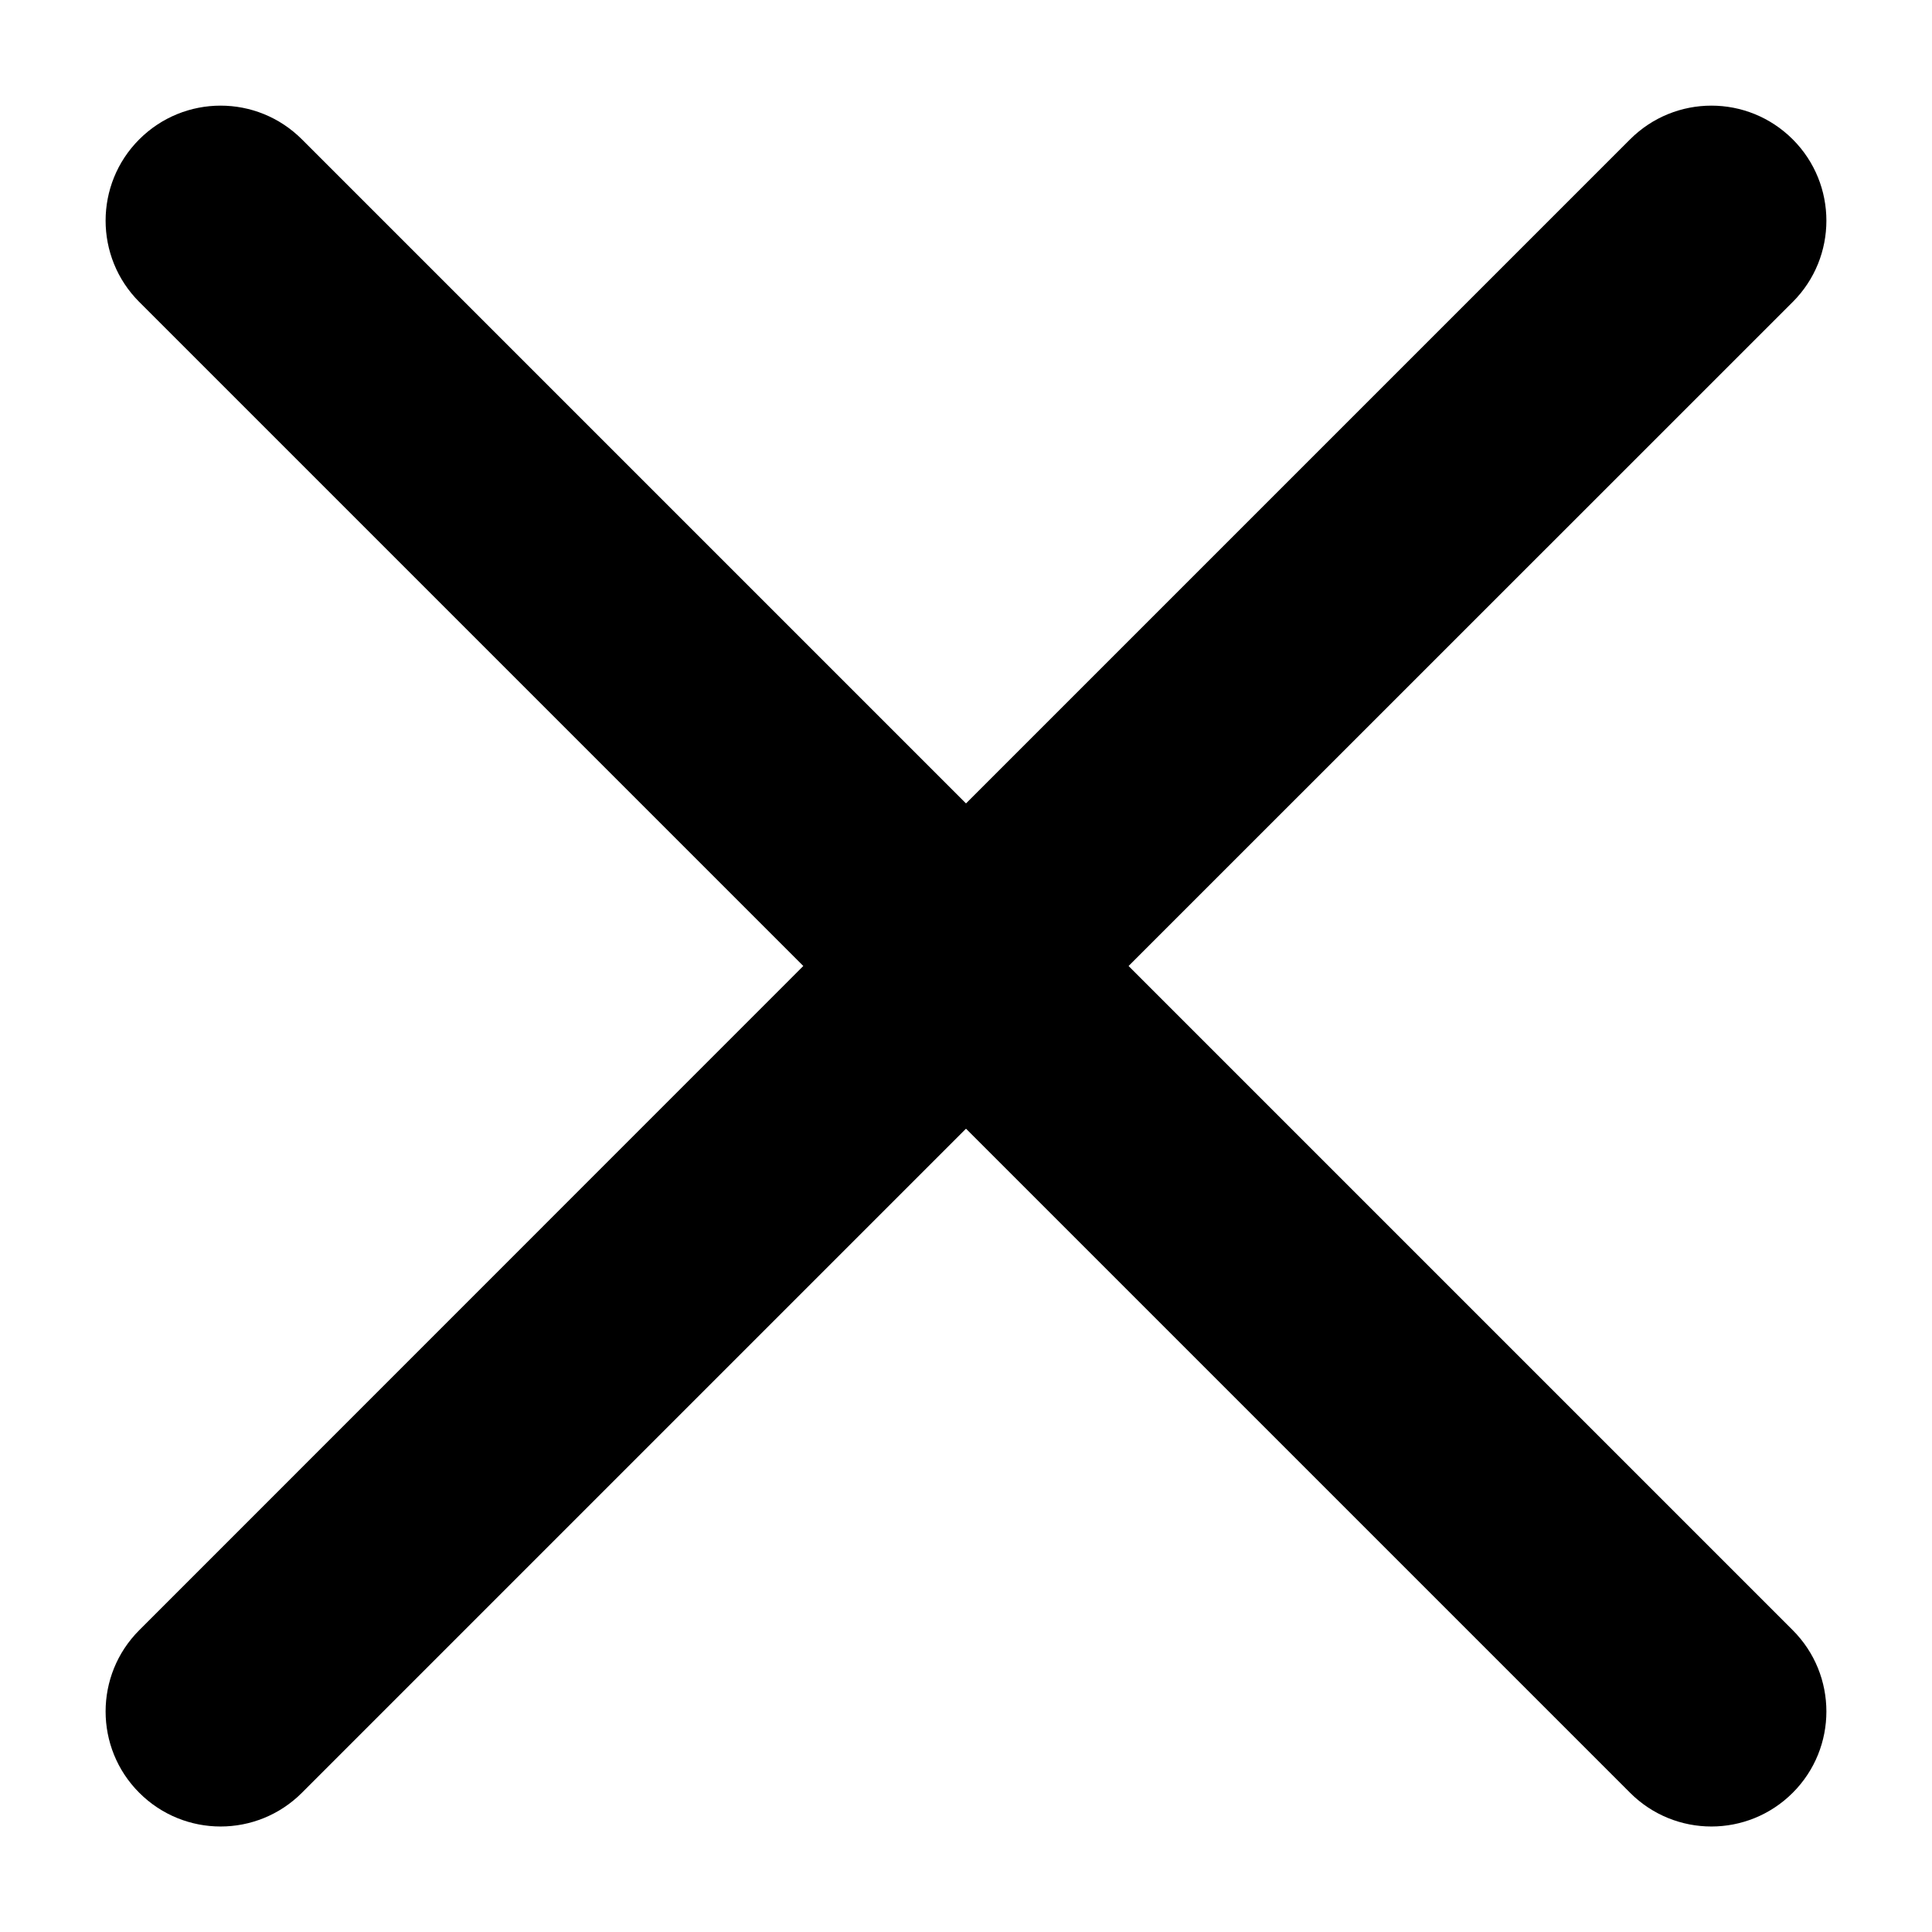
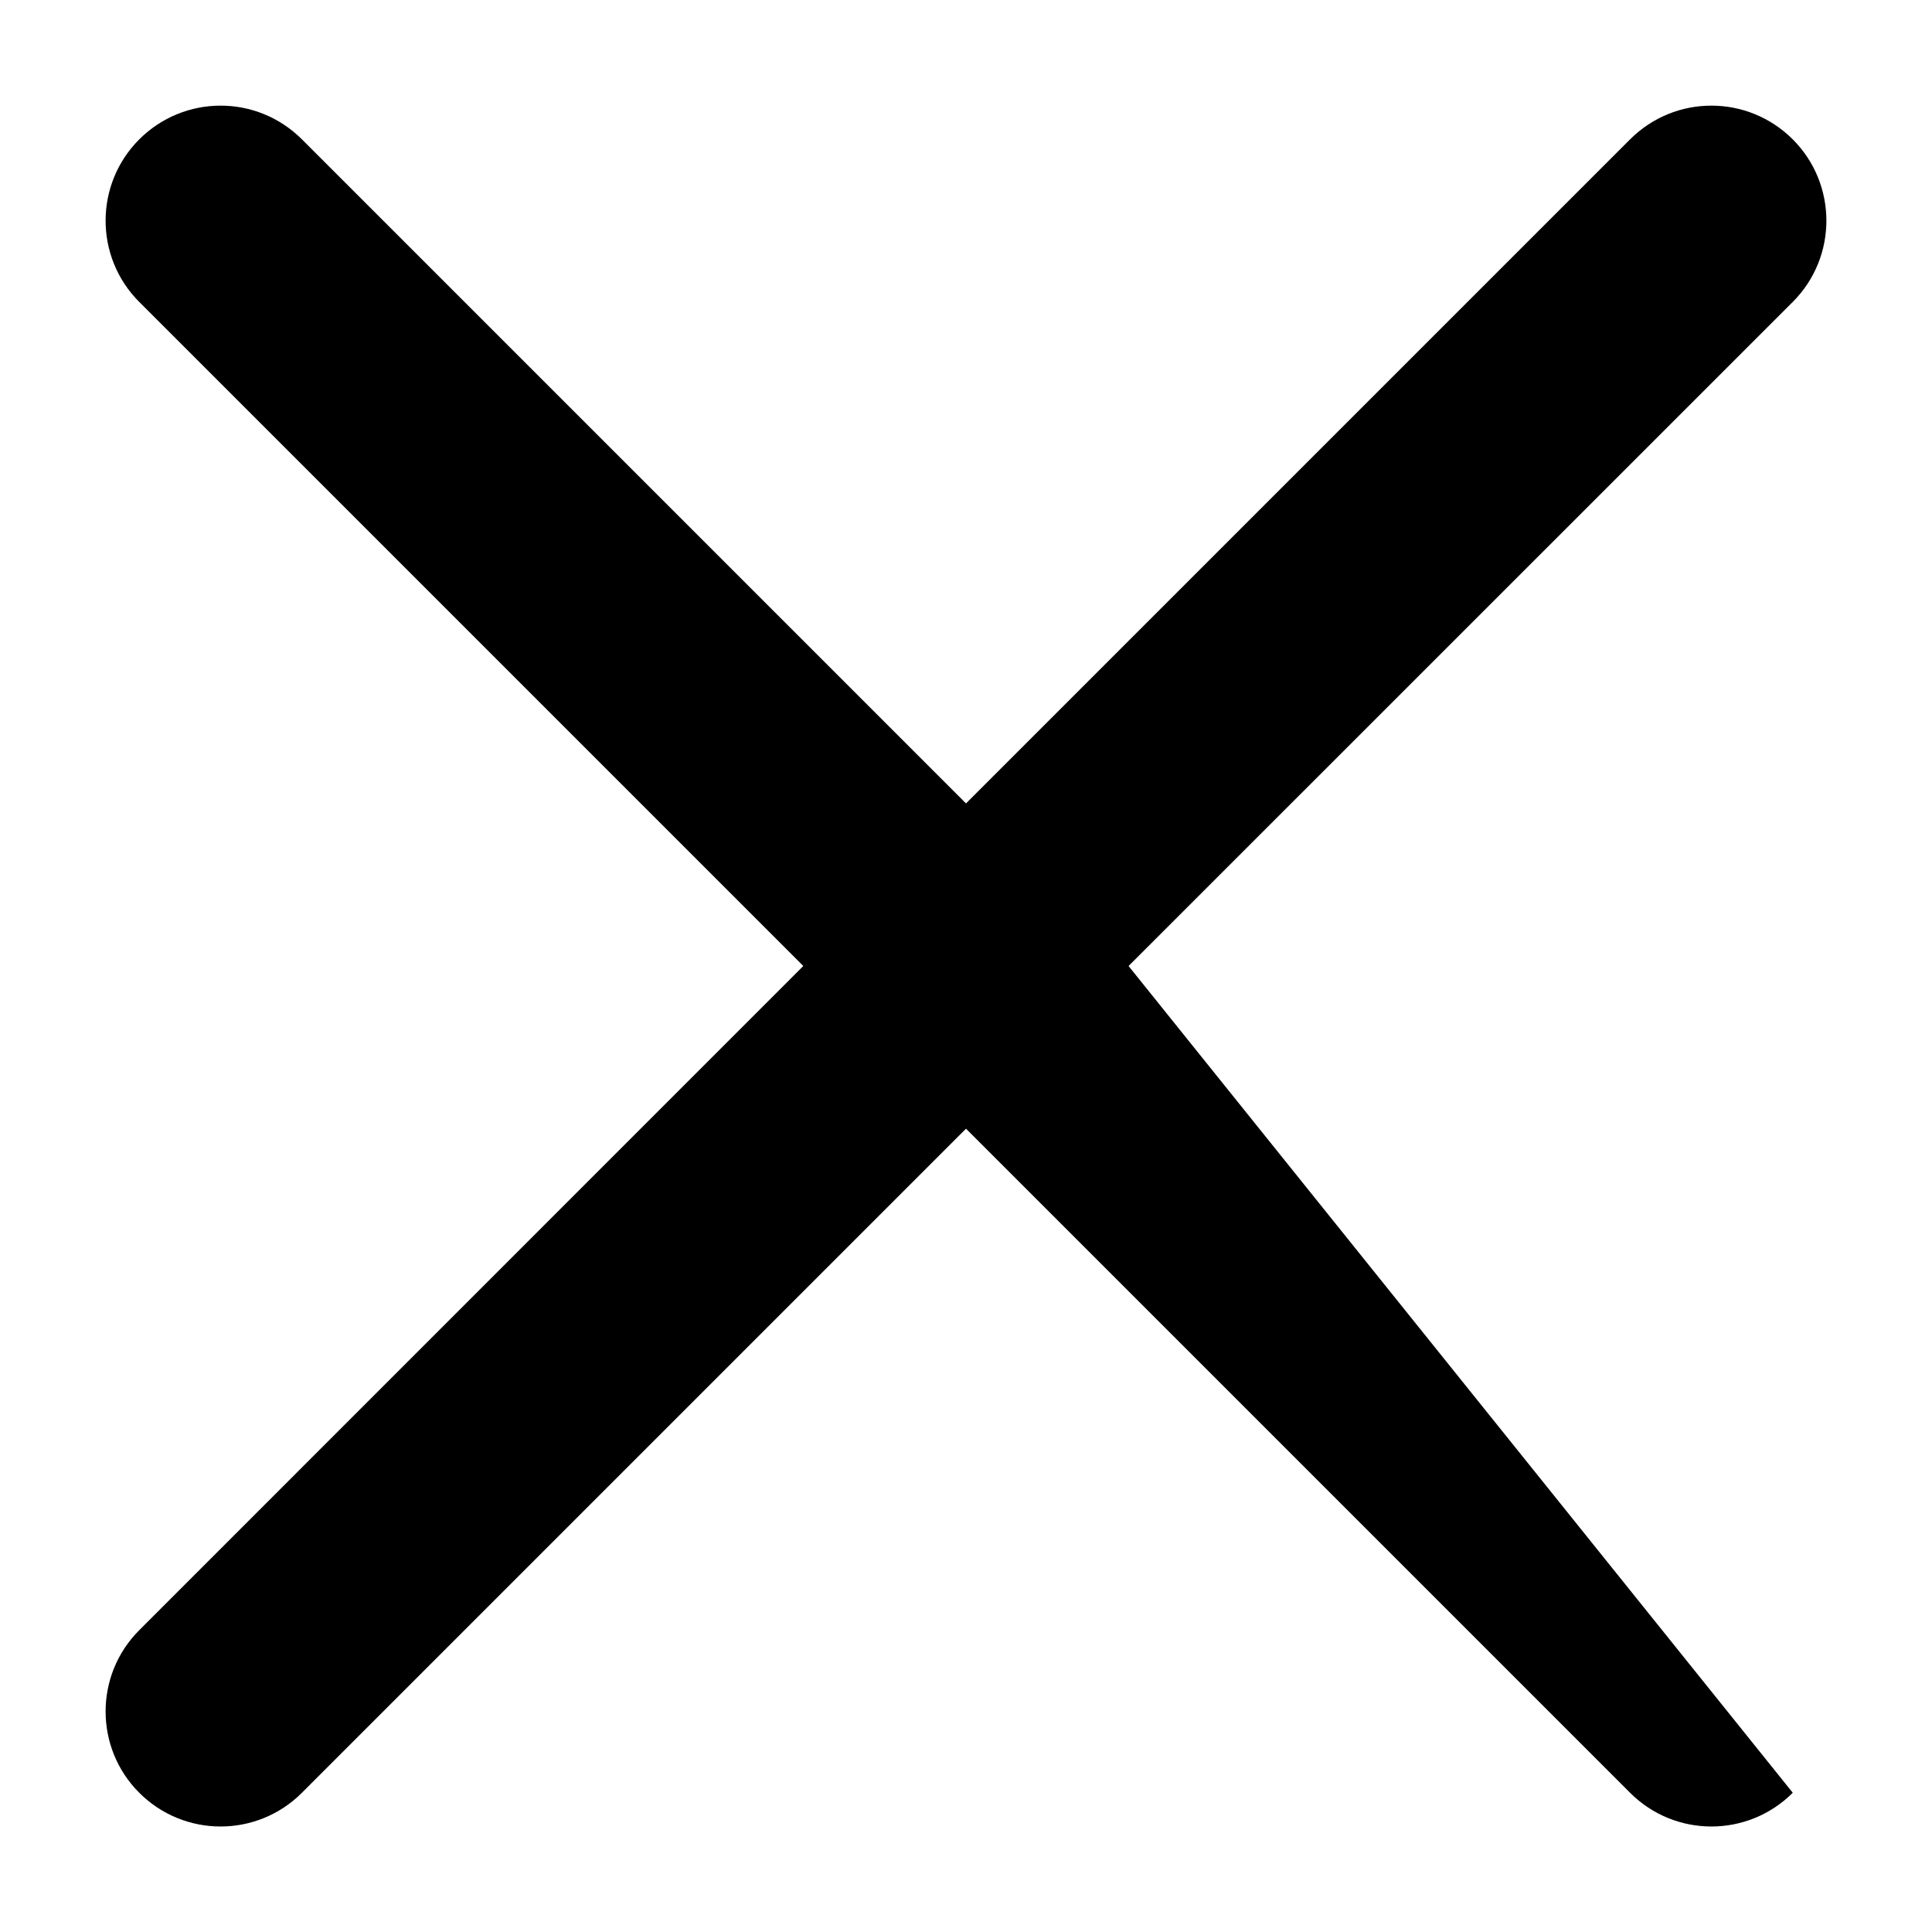
<svg xmlns="http://www.w3.org/2000/svg" width="14" height="14" viewBox="0 0 14 14" fill="none">
-   <path d="M2.188 1.01C1.862 0.684 1.335 0.684 1.009 1.01C0.684 1.335 0.684 1.863 1.009 2.188L5.821 7L1.009 11.813C0.684 12.138 0.684 12.666 1.009 12.991C1.335 13.317 1.862 13.317 2.188 12.991L7 8.179L11.812 12.991C12.138 13.317 12.665 13.317 12.991 12.991C13.316 12.666 13.316 12.138 12.991 11.813L8.178 7L12.991 2.188C13.316 1.863 13.316 1.335 12.991 1.01C12.665 0.684 12.138 0.684 11.812 1.01L7 5.822L2.188 1.01Z" fill="black" />
+   <path d="M2.188 1.01C1.862 0.684 1.335 0.684 1.009 1.01C0.684 1.335 0.684 1.863 1.009 2.188L5.821 7L1.009 11.813C0.684 12.138 0.684 12.666 1.009 12.991C1.335 13.317 1.862 13.317 2.188 12.991L7 8.179L11.812 12.991C12.138 13.317 12.665 13.317 12.991 12.991L8.178 7L12.991 2.188C13.316 1.863 13.316 1.335 12.991 1.01C12.665 0.684 12.138 0.684 11.812 1.01L7 5.822L2.188 1.01Z" fill="black" />
</svg>